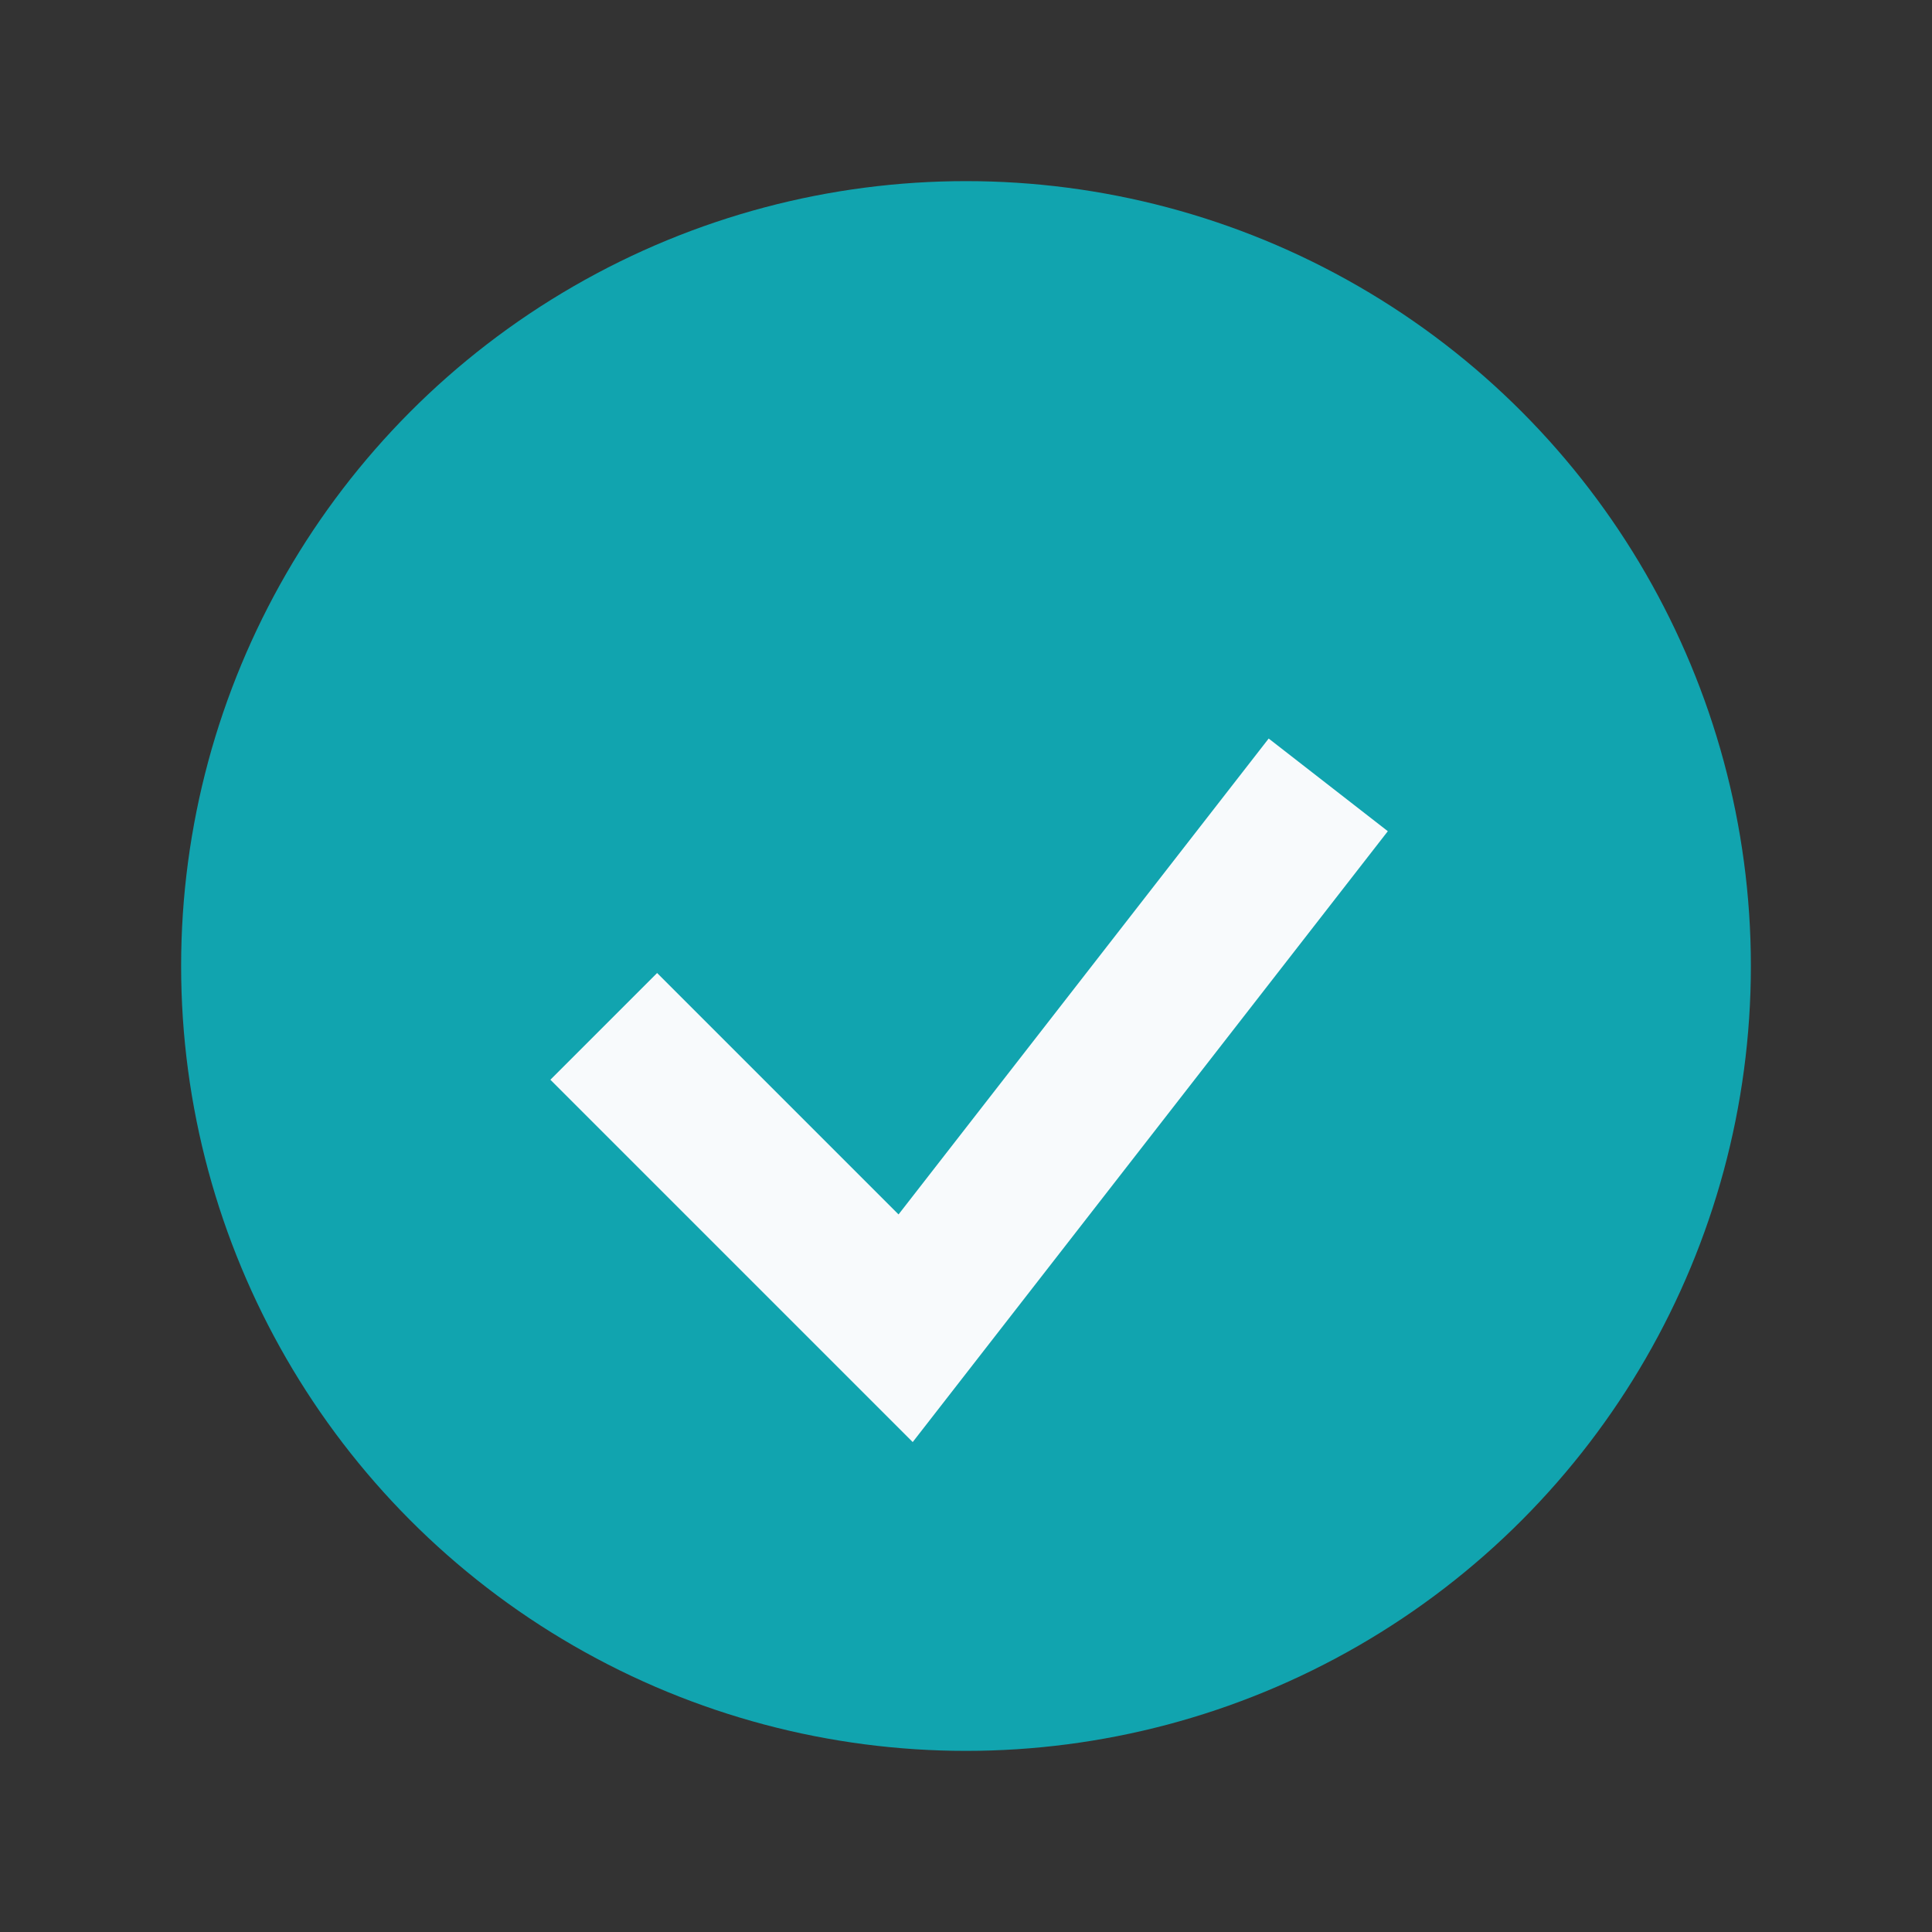
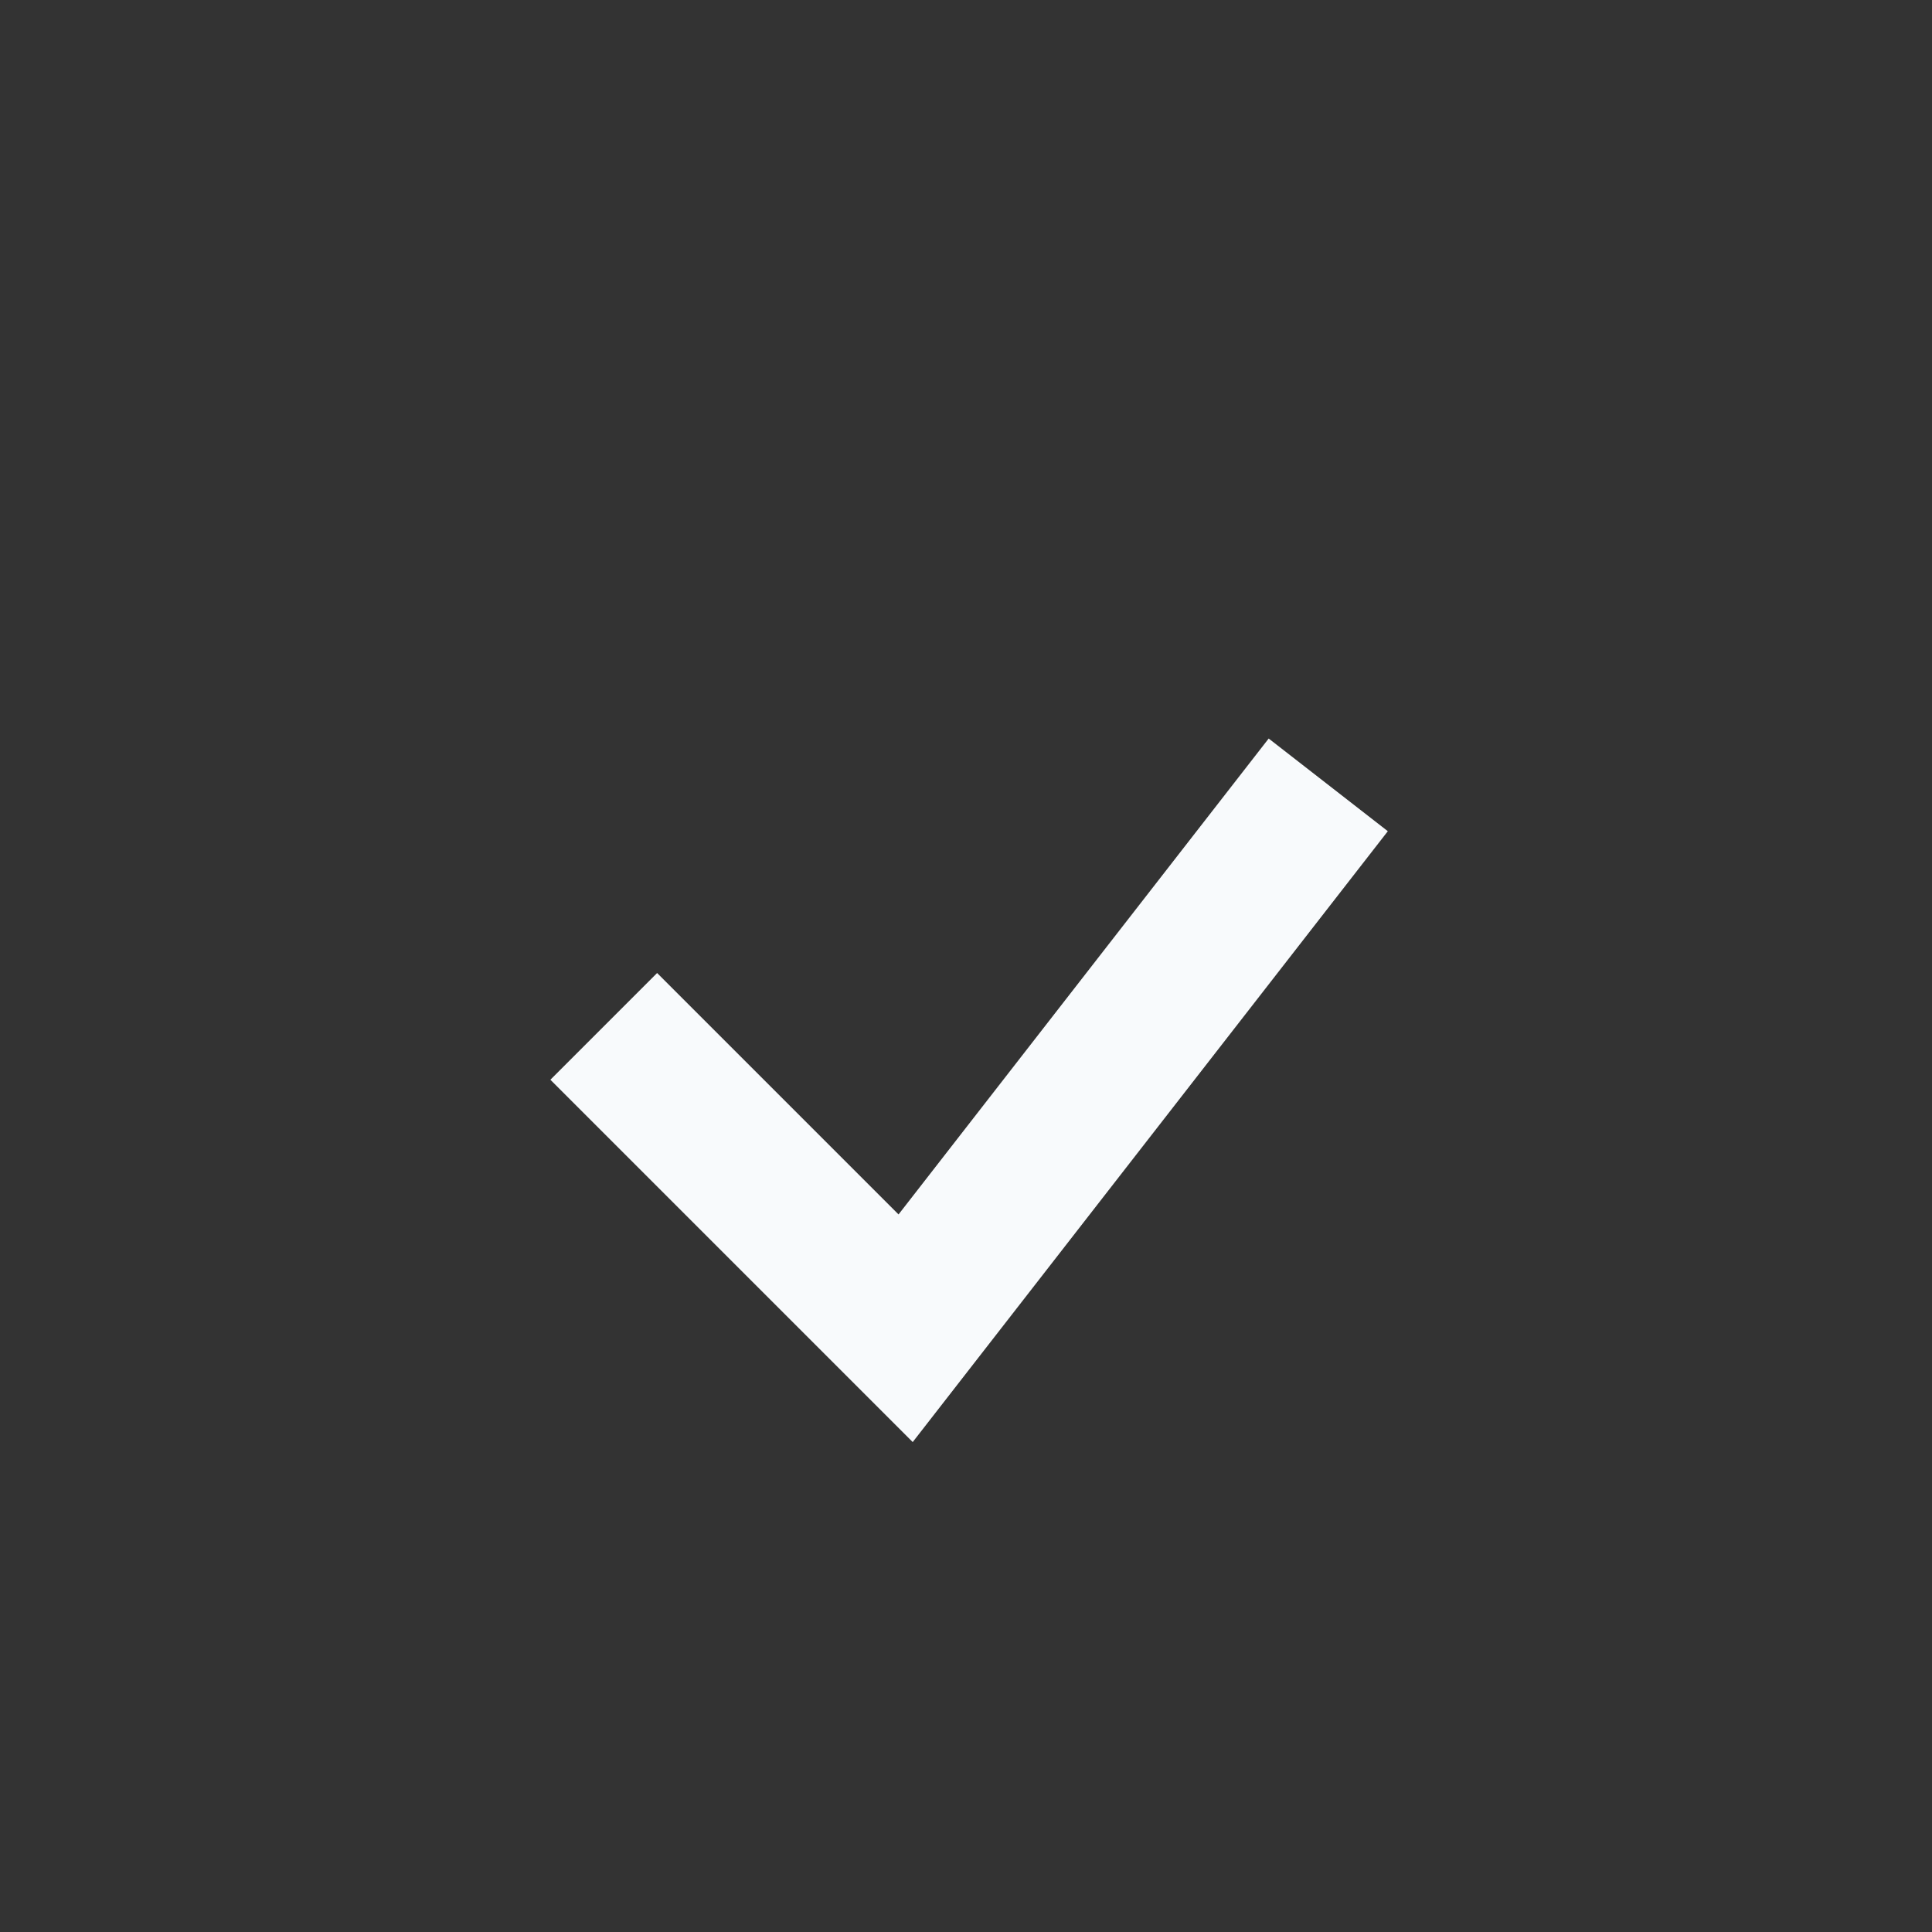
<svg xmlns="http://www.w3.org/2000/svg" width="32" height="32" viewBox="0 0 32 32">
  <rect x="0" y="0" width="32" height="32" fill="#333333" stroke="none" />
-   <circle cx="16" cy="16" r="13" fill="#11A4AF" />
  <path d="M10 17l5 5 7-9" stroke="#F8FAFC" stroke-width="2.5" fill="none" />
</svg>